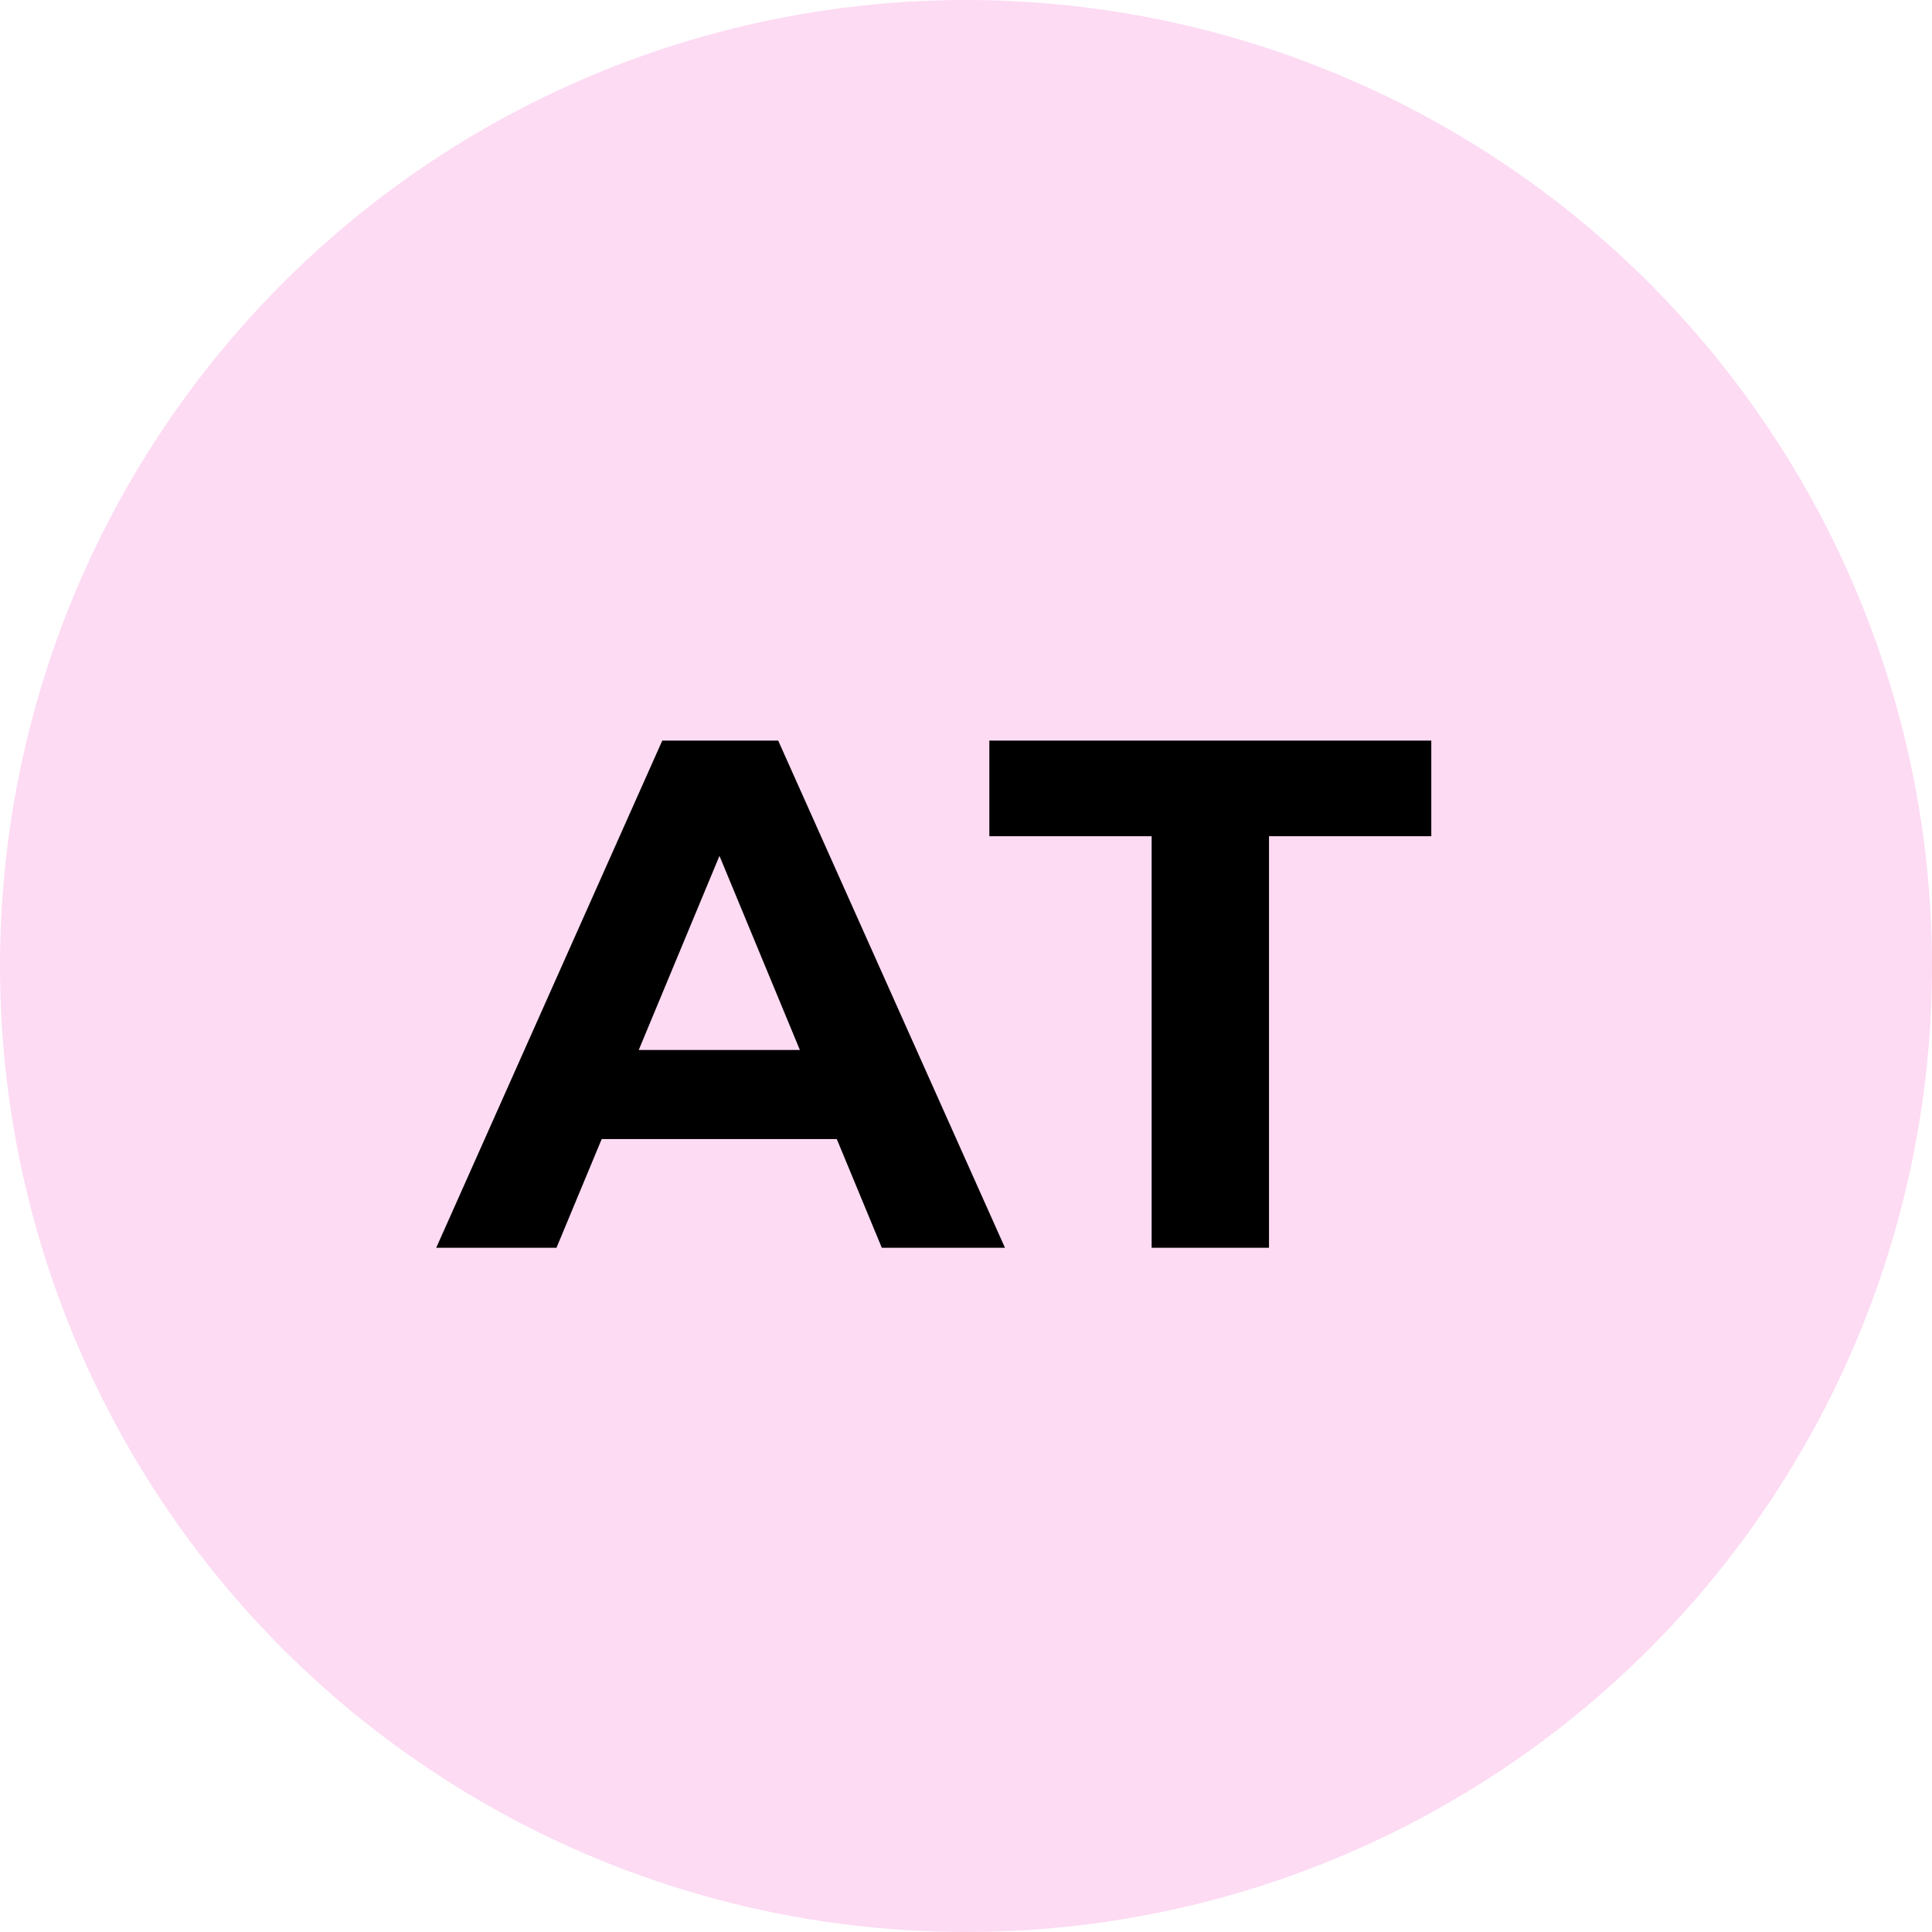
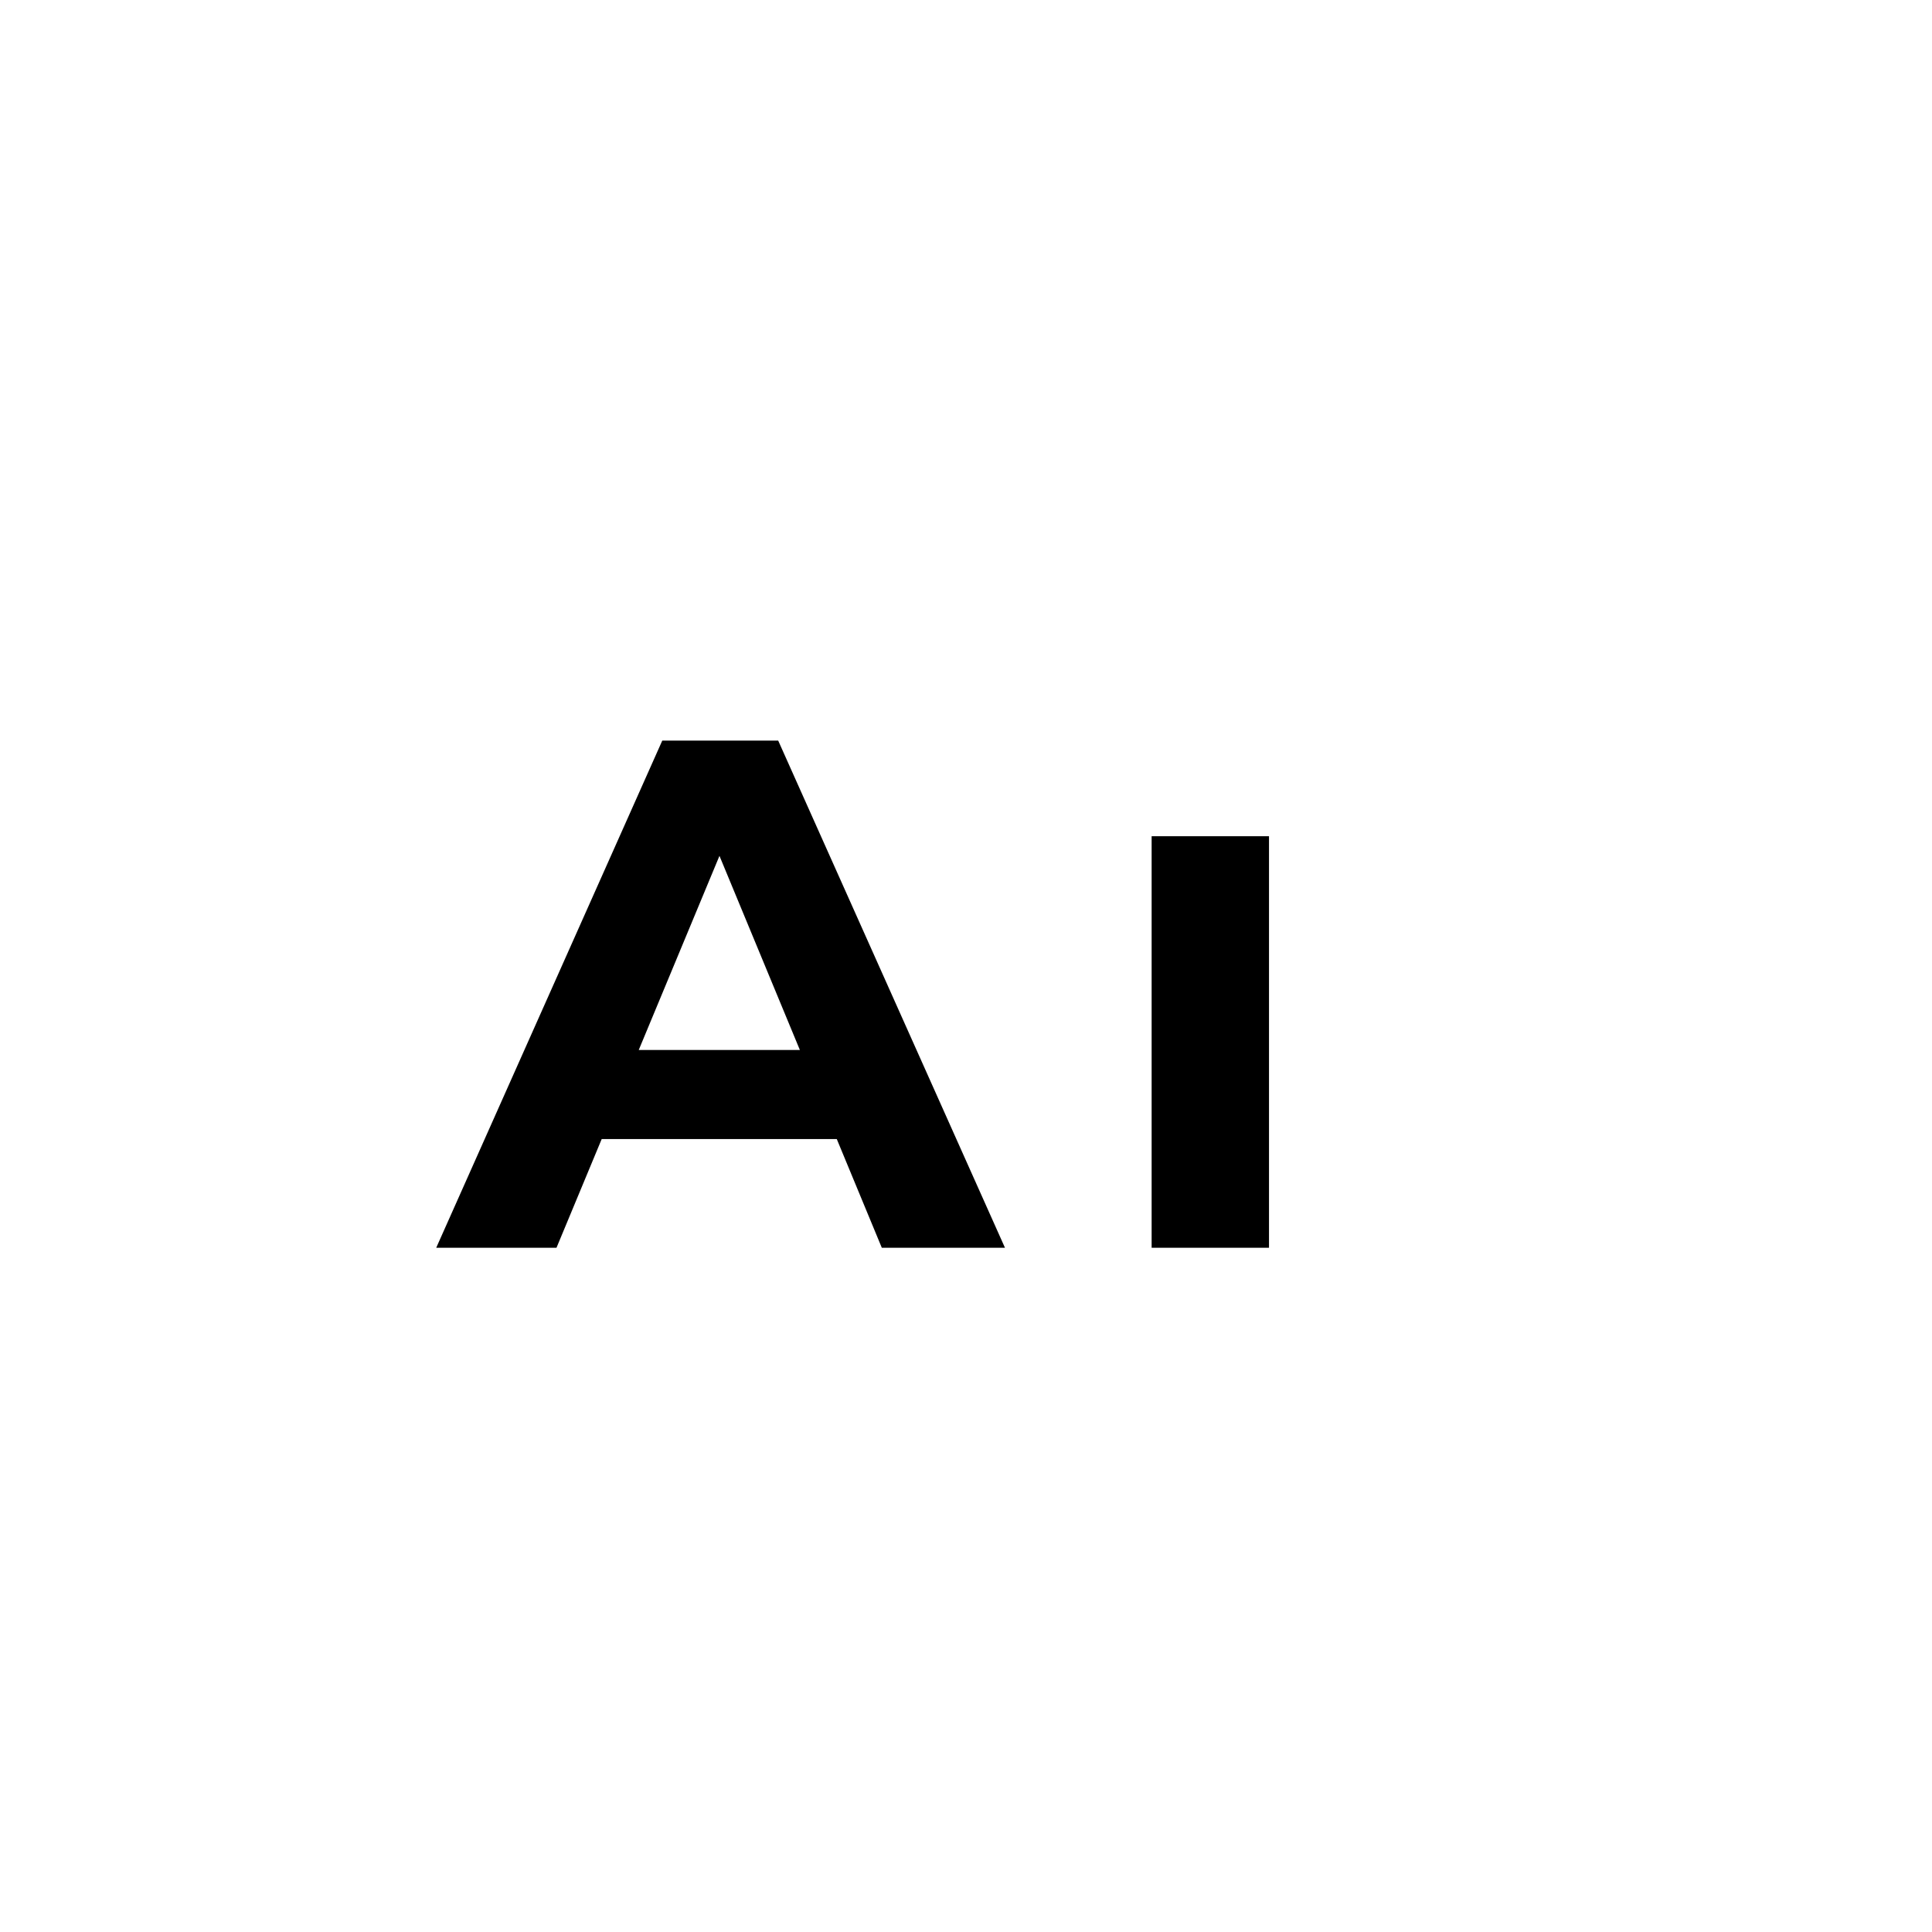
<svg xmlns="http://www.w3.org/2000/svg" width="48" height="48" viewBox="0 0 48 48" fill="none">
-   <circle cx="24" cy="24" r="24" fill="#FDDBF3" />
-   <path d="M10.838 31L16.454 18.4H19.334L24.968 31H21.908L17.3 19.876H18.452L13.826 31H10.838ZM13.646 28.3L14.42 26.086H20.9L21.692 28.3H13.646ZM28.612 31V20.776H24.58V18.4H35.56V20.776H31.528V31H28.612Z" fill="black" />
+   <path d="M10.838 31L16.454 18.4H19.334L24.968 31H21.908L17.3 19.876H18.452L13.826 31H10.838ZM13.646 28.3L14.42 26.086H20.9L21.692 28.3H13.646ZM28.612 31V20.776H24.58H35.56V20.776H31.528V31H28.612Z" fill="black" />
</svg>